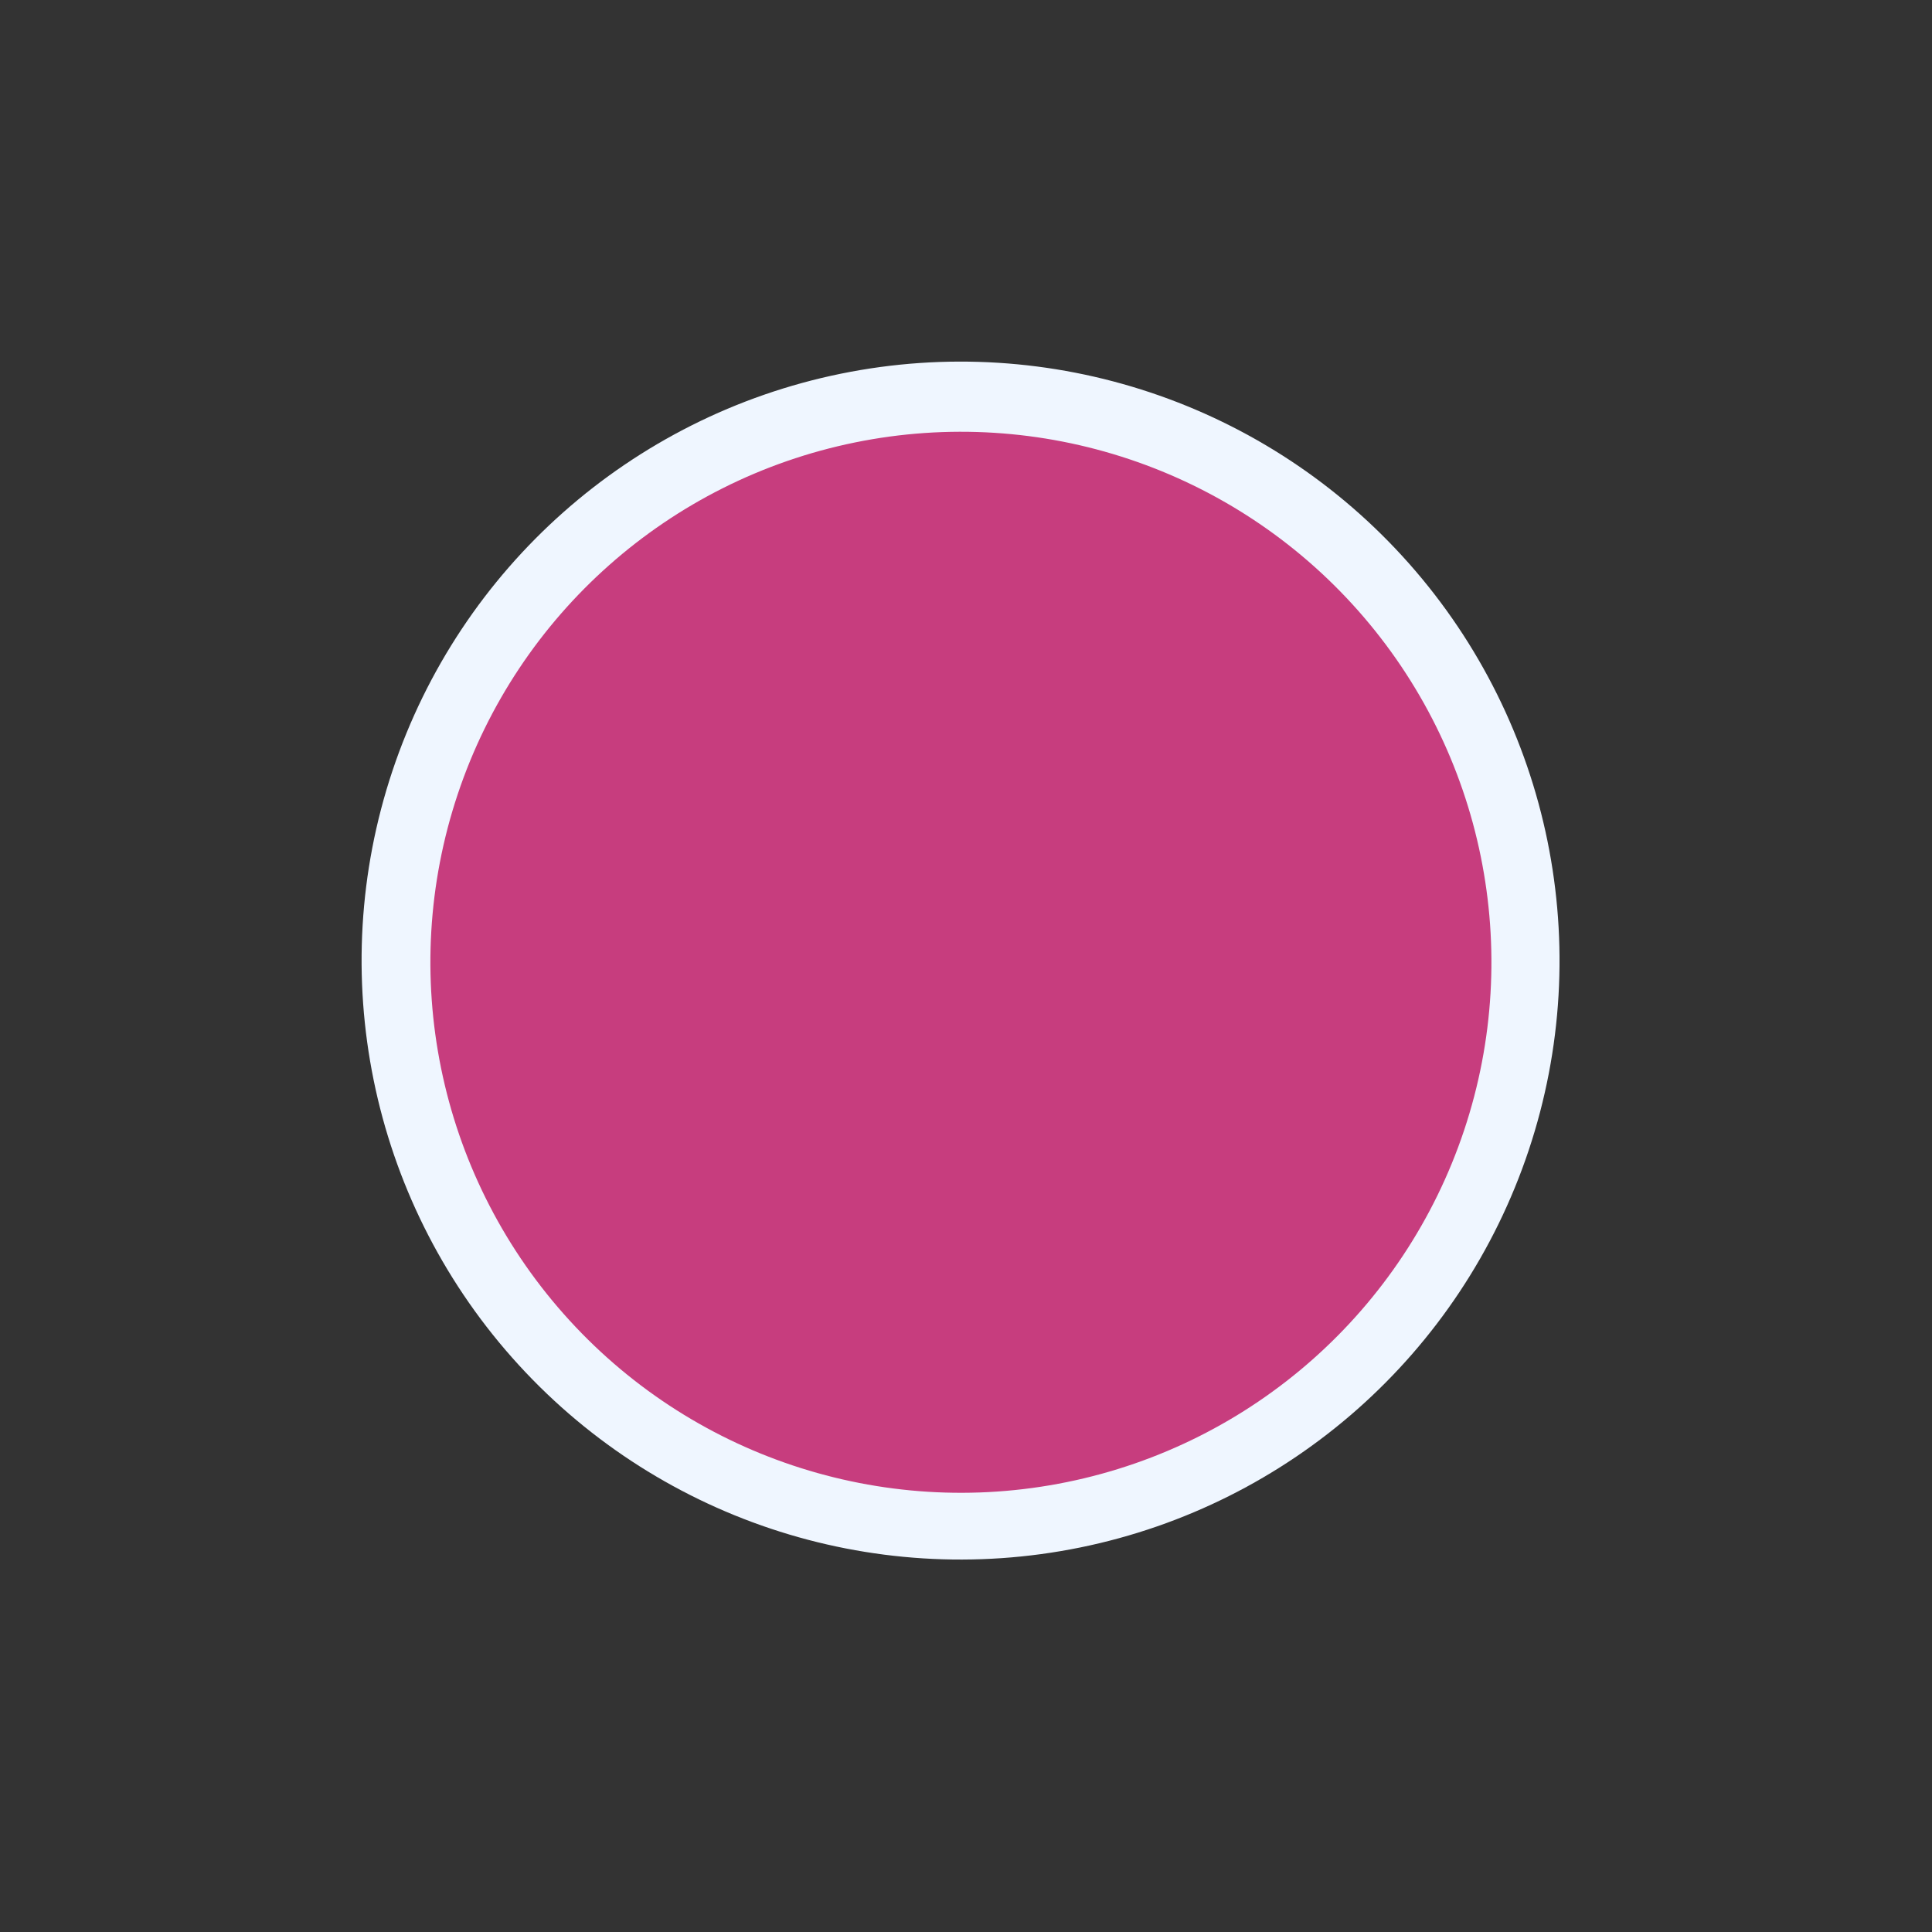
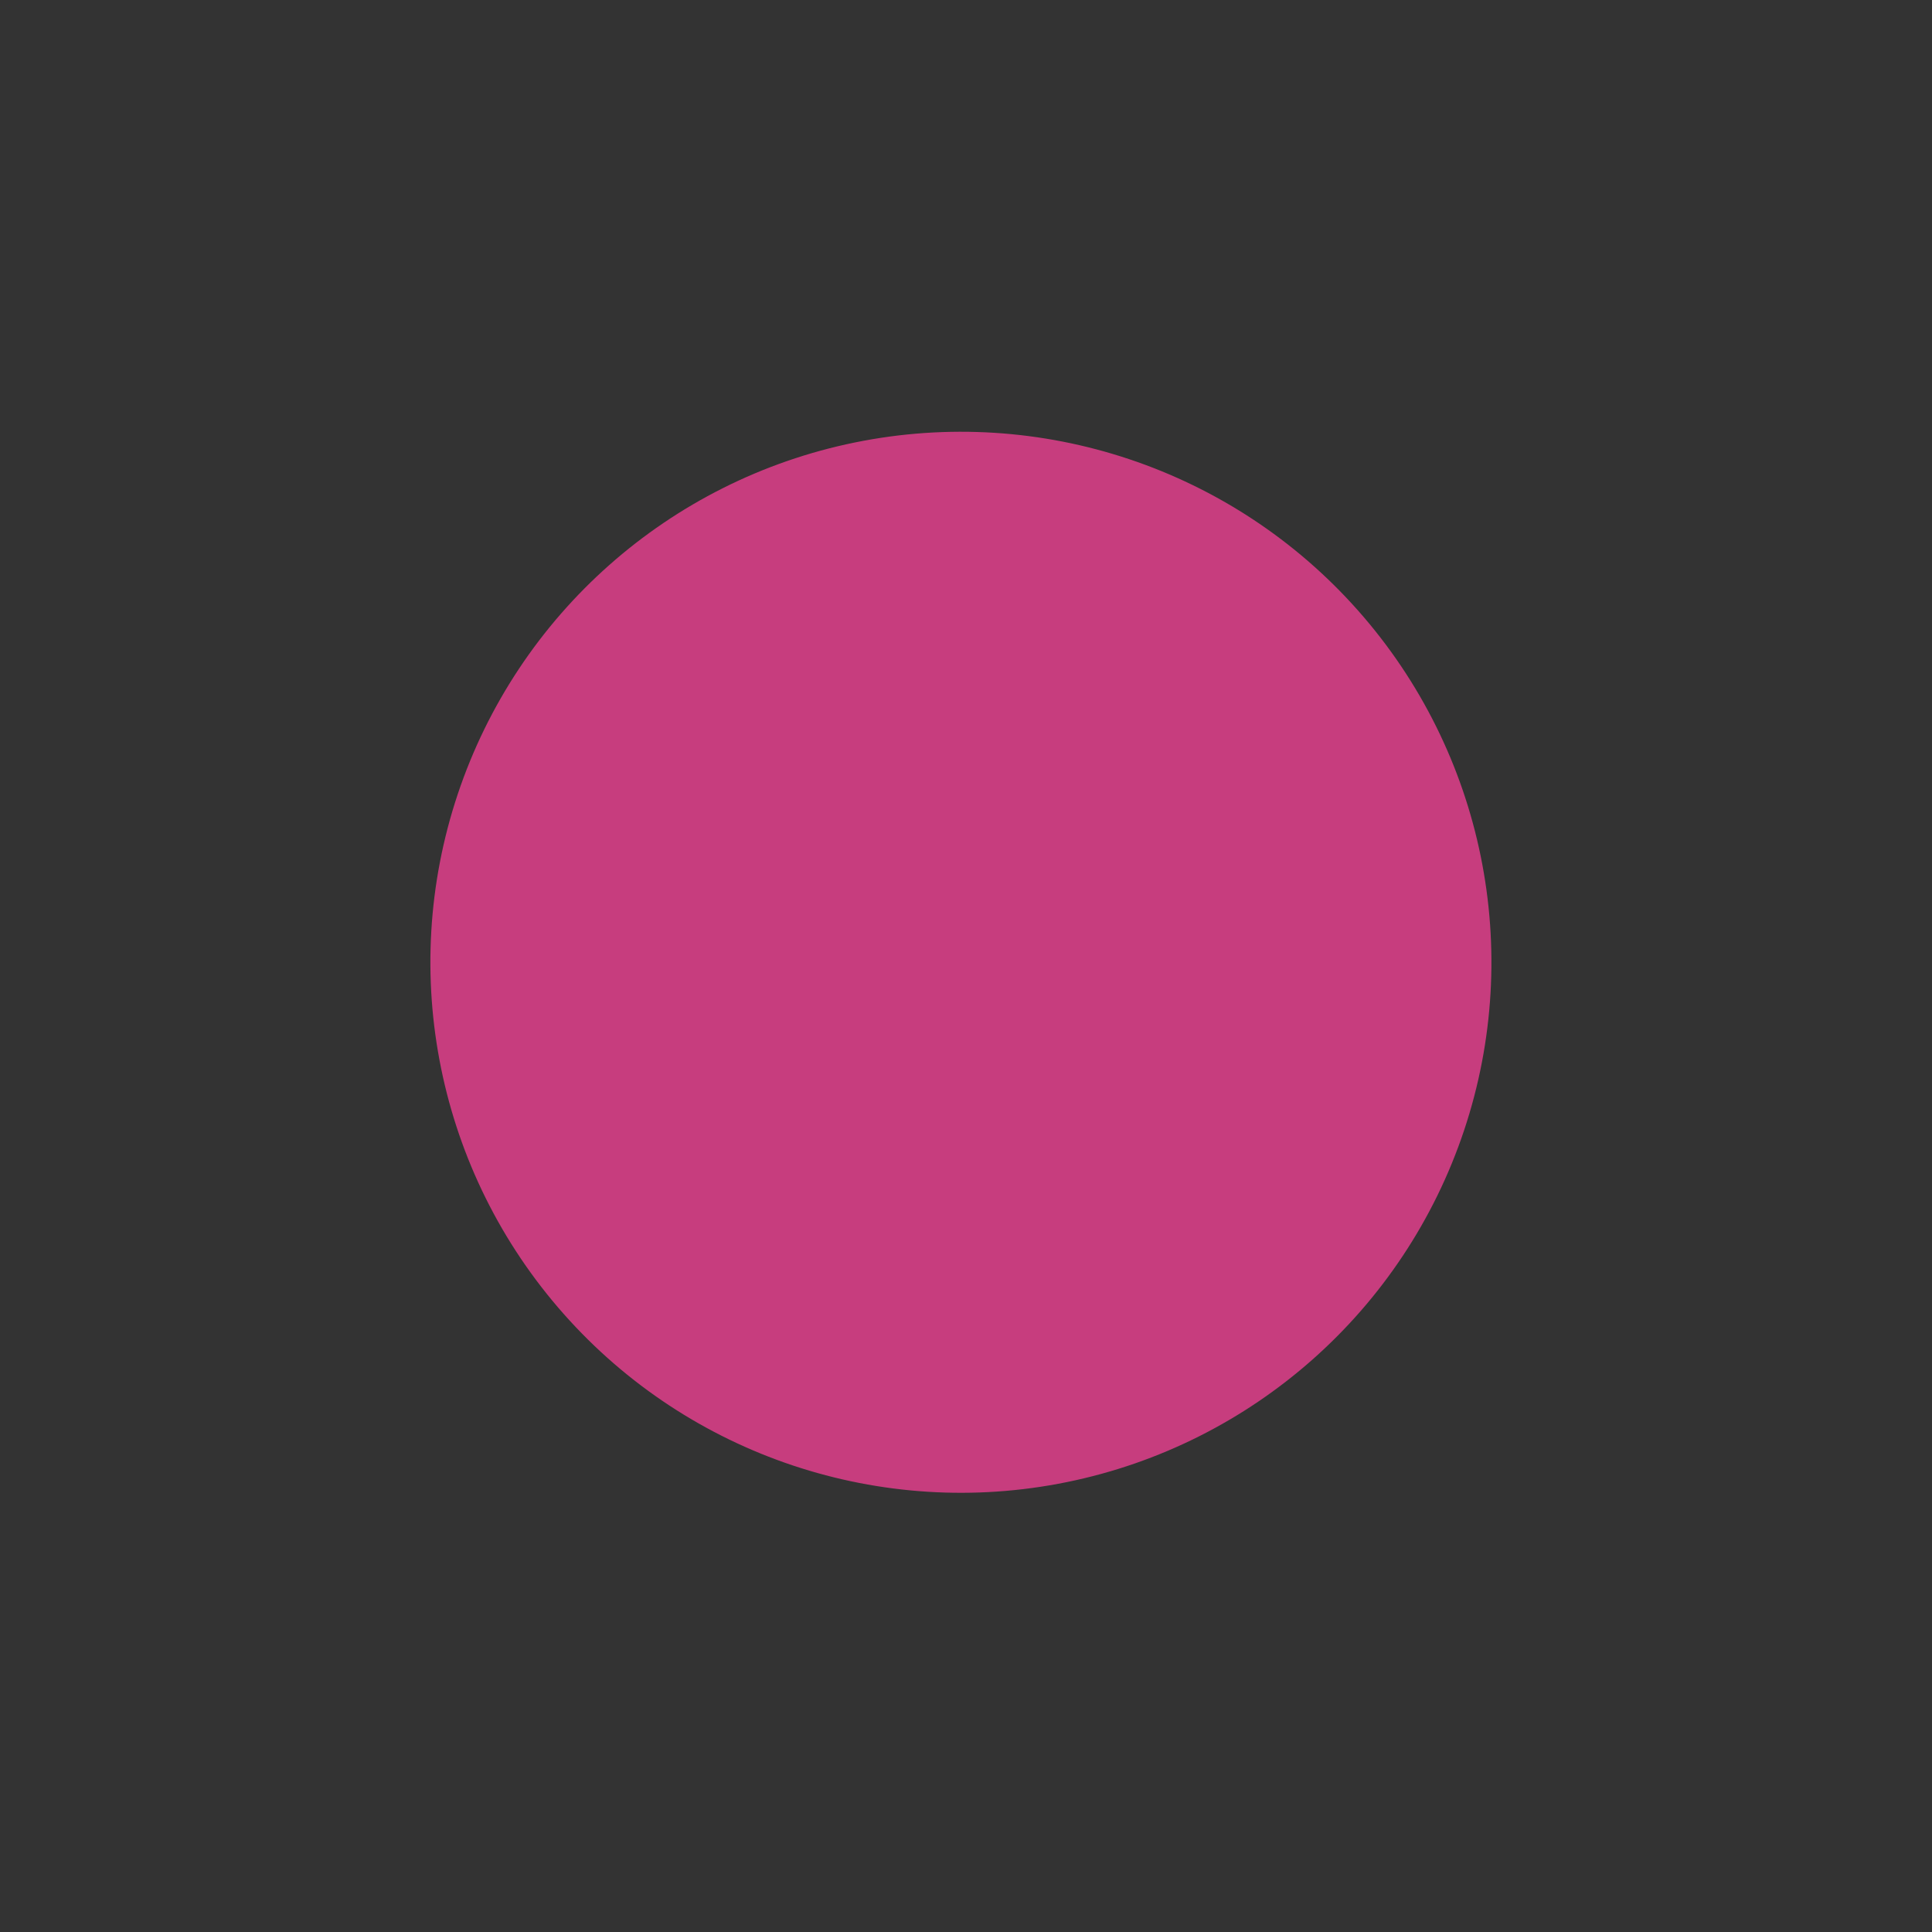
<svg xmlns="http://www.w3.org/2000/svg" width="176" height="176" viewBox="0 0 176 176" fill="none">
  <rect x="0" y="0" width="176" height="176" fill="#333333" stroke="none" />
-   <circle cx="87.505" cy="87.506" r="54.564" transform="rotate(18.475 87.505 87.506)" fill="#EFF6FF" />
  <circle cx="87.536" cy="87.661" r="48.328" transform="rotate(18.475 87.536 87.661)" fill="#C73D7E" />
</svg>